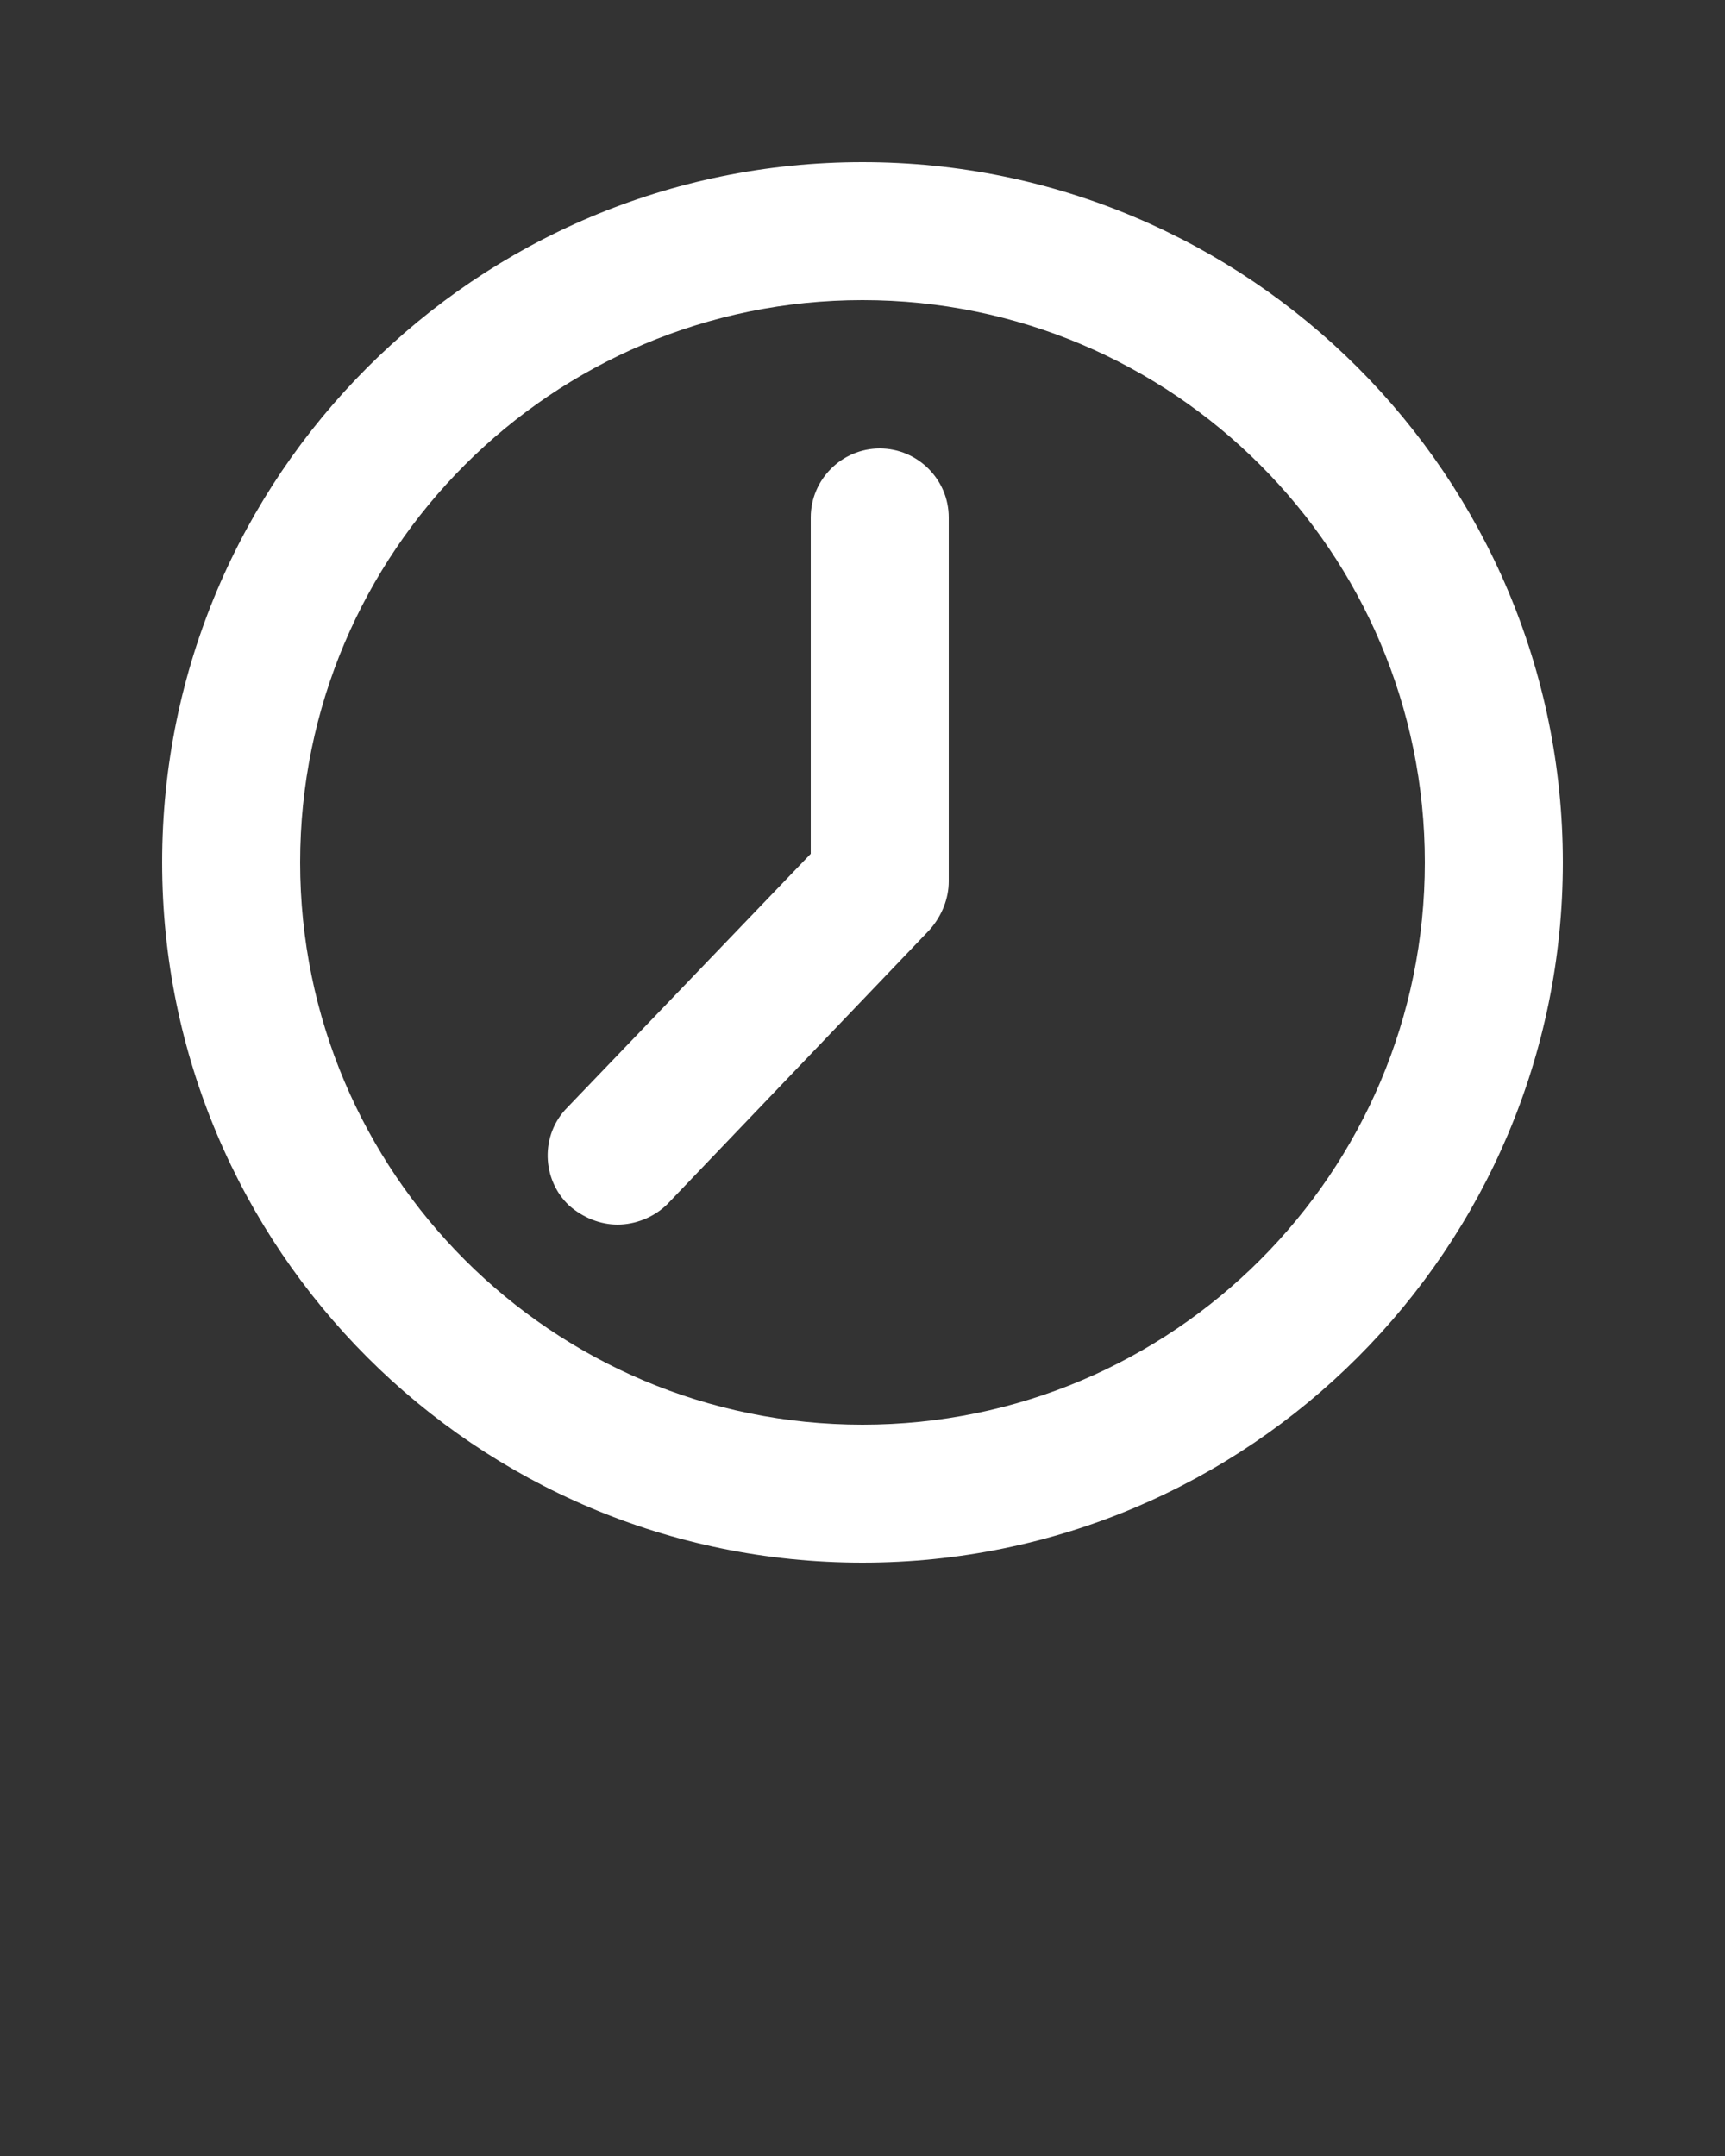
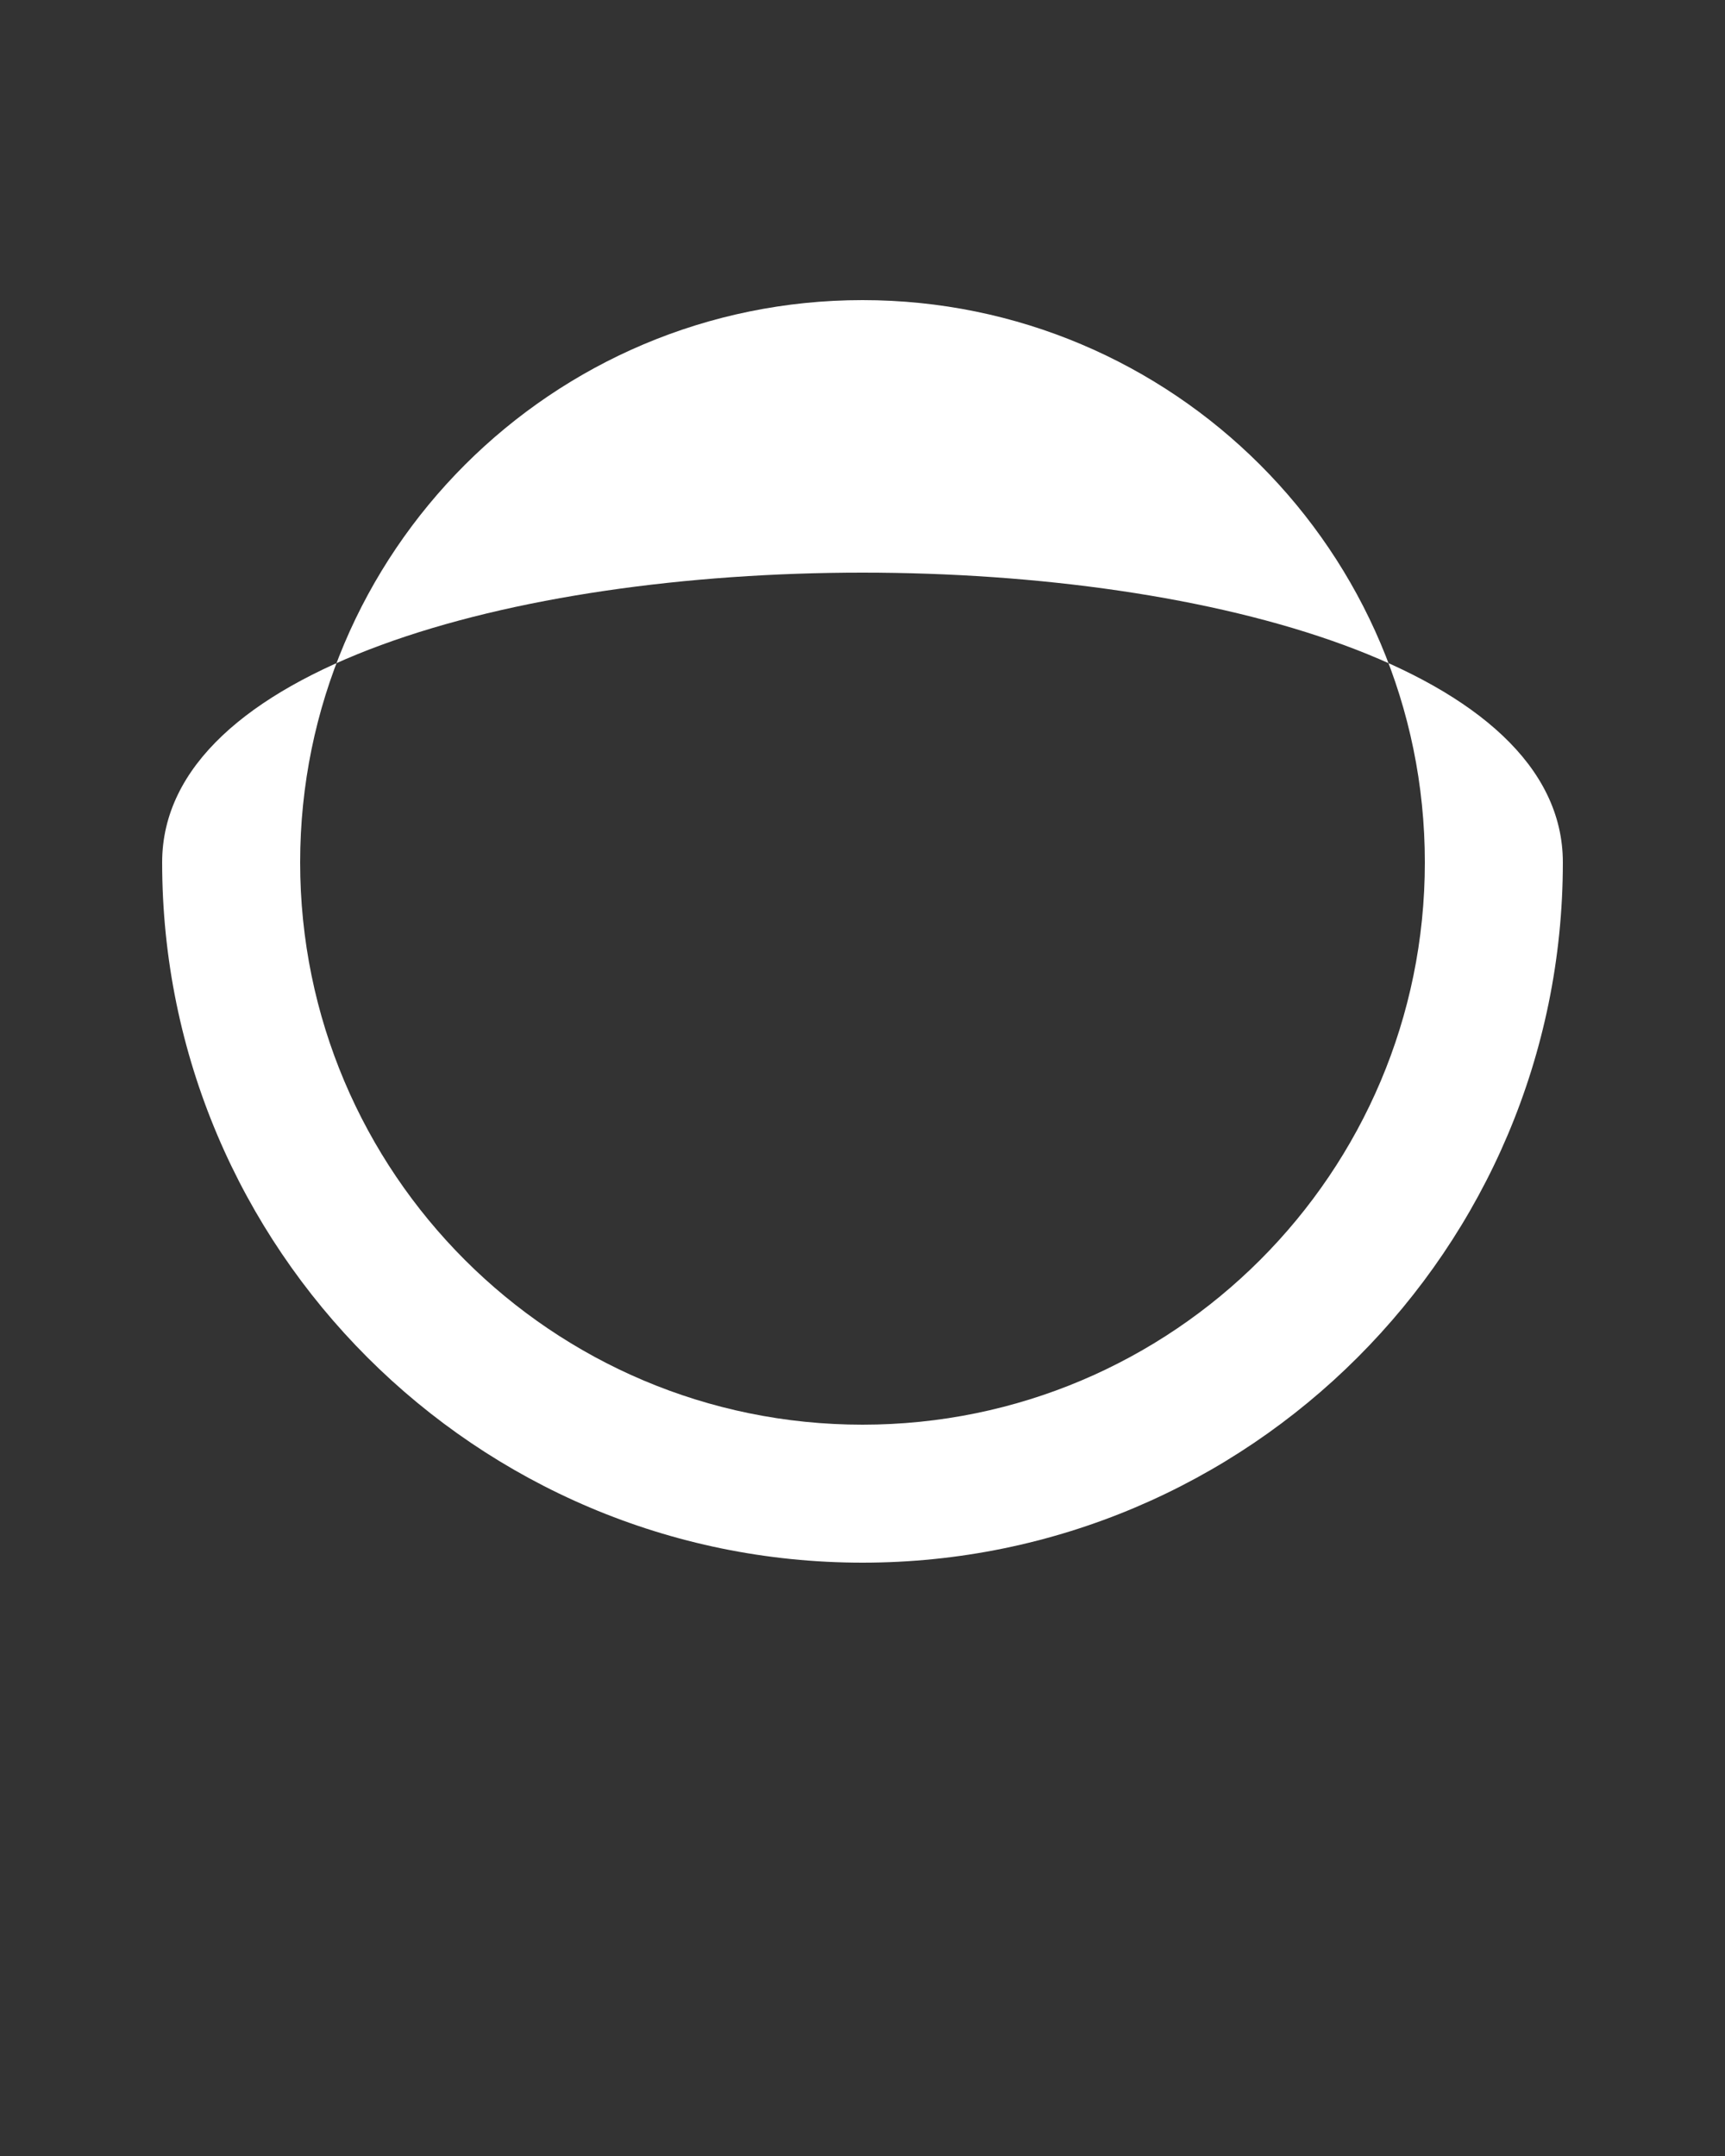
<svg xmlns="http://www.w3.org/2000/svg" version="1.1" id="Calque_1" x="0px" y="0px" viewBox="0 0 100 125" style="enable-background:new 0 0 100 125;" xml:space="preserve">
  <rect x="0" y="0" width="100" height="125" fill="#333333" stroke="none" />
  <style type="text/css">
	.st0{fill:#FFFFFF;}
</style>
-   <path class="st0" d="M50,90.6C27.6,90.6,9.4,72.4,9.4,50S27.6,9.4,50,9.4S90.6,27.6,90.6,50S72.4,90.6,50,90.6z M50,17.4  C32,17.4,17.4,32,17.4,50S32,82.6,50,82.6S82.6,68,82.6,50S68,17.4,50,17.4z" />
-   <path class="st0" d="M35.8,71c-1,0-2-0.4-2.8-1.1c-1.6-1.5-1.7-4.1-0.1-5.7L47,49.5V30c0-2.2,1.8-4,4-4s4,1.8,4,4v21.1  c0,1-0.4,2-1.1,2.8L38.7,69.8C37.9,70.6,36.8,71,35.8,71z" />
+   <path class="st0" d="M50,90.6C27.6,90.6,9.4,72.4,9.4,50S90.6,27.6,90.6,50S72.4,90.6,50,90.6z M50,17.4  C32,17.4,17.4,32,17.4,50S32,82.6,50,82.6S82.6,68,82.6,50S68,17.4,50,17.4z" />
</svg>